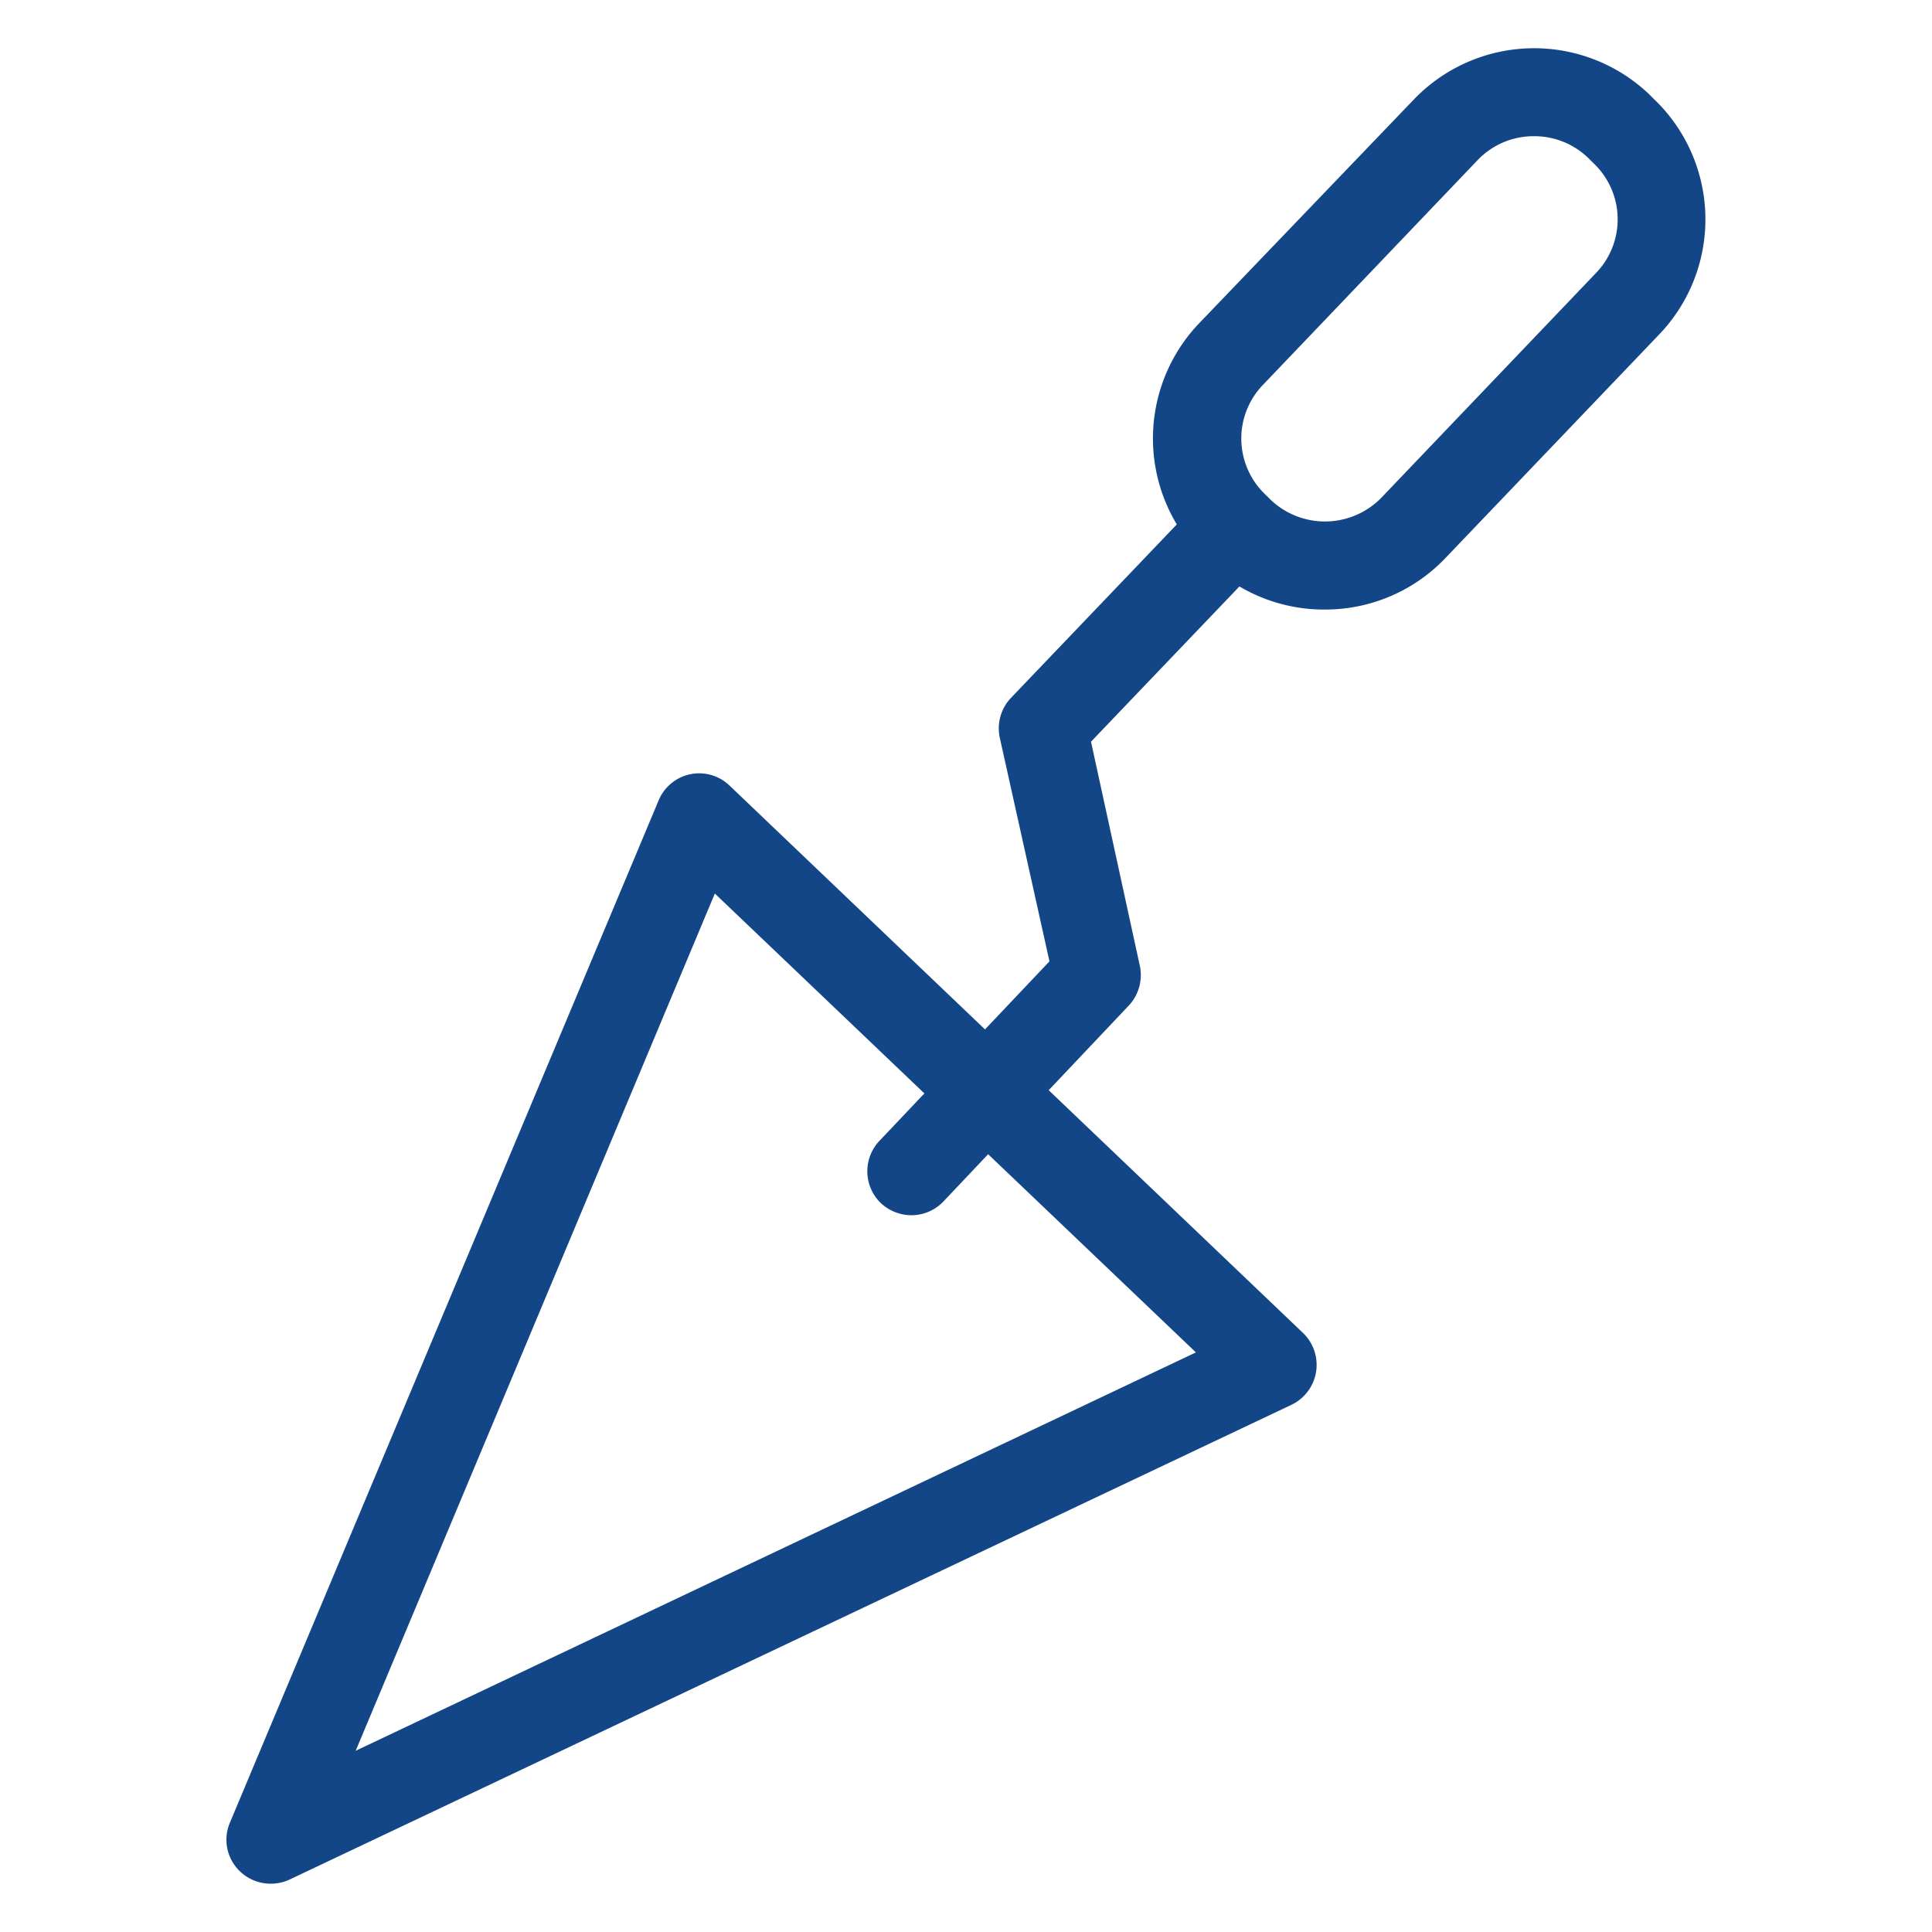
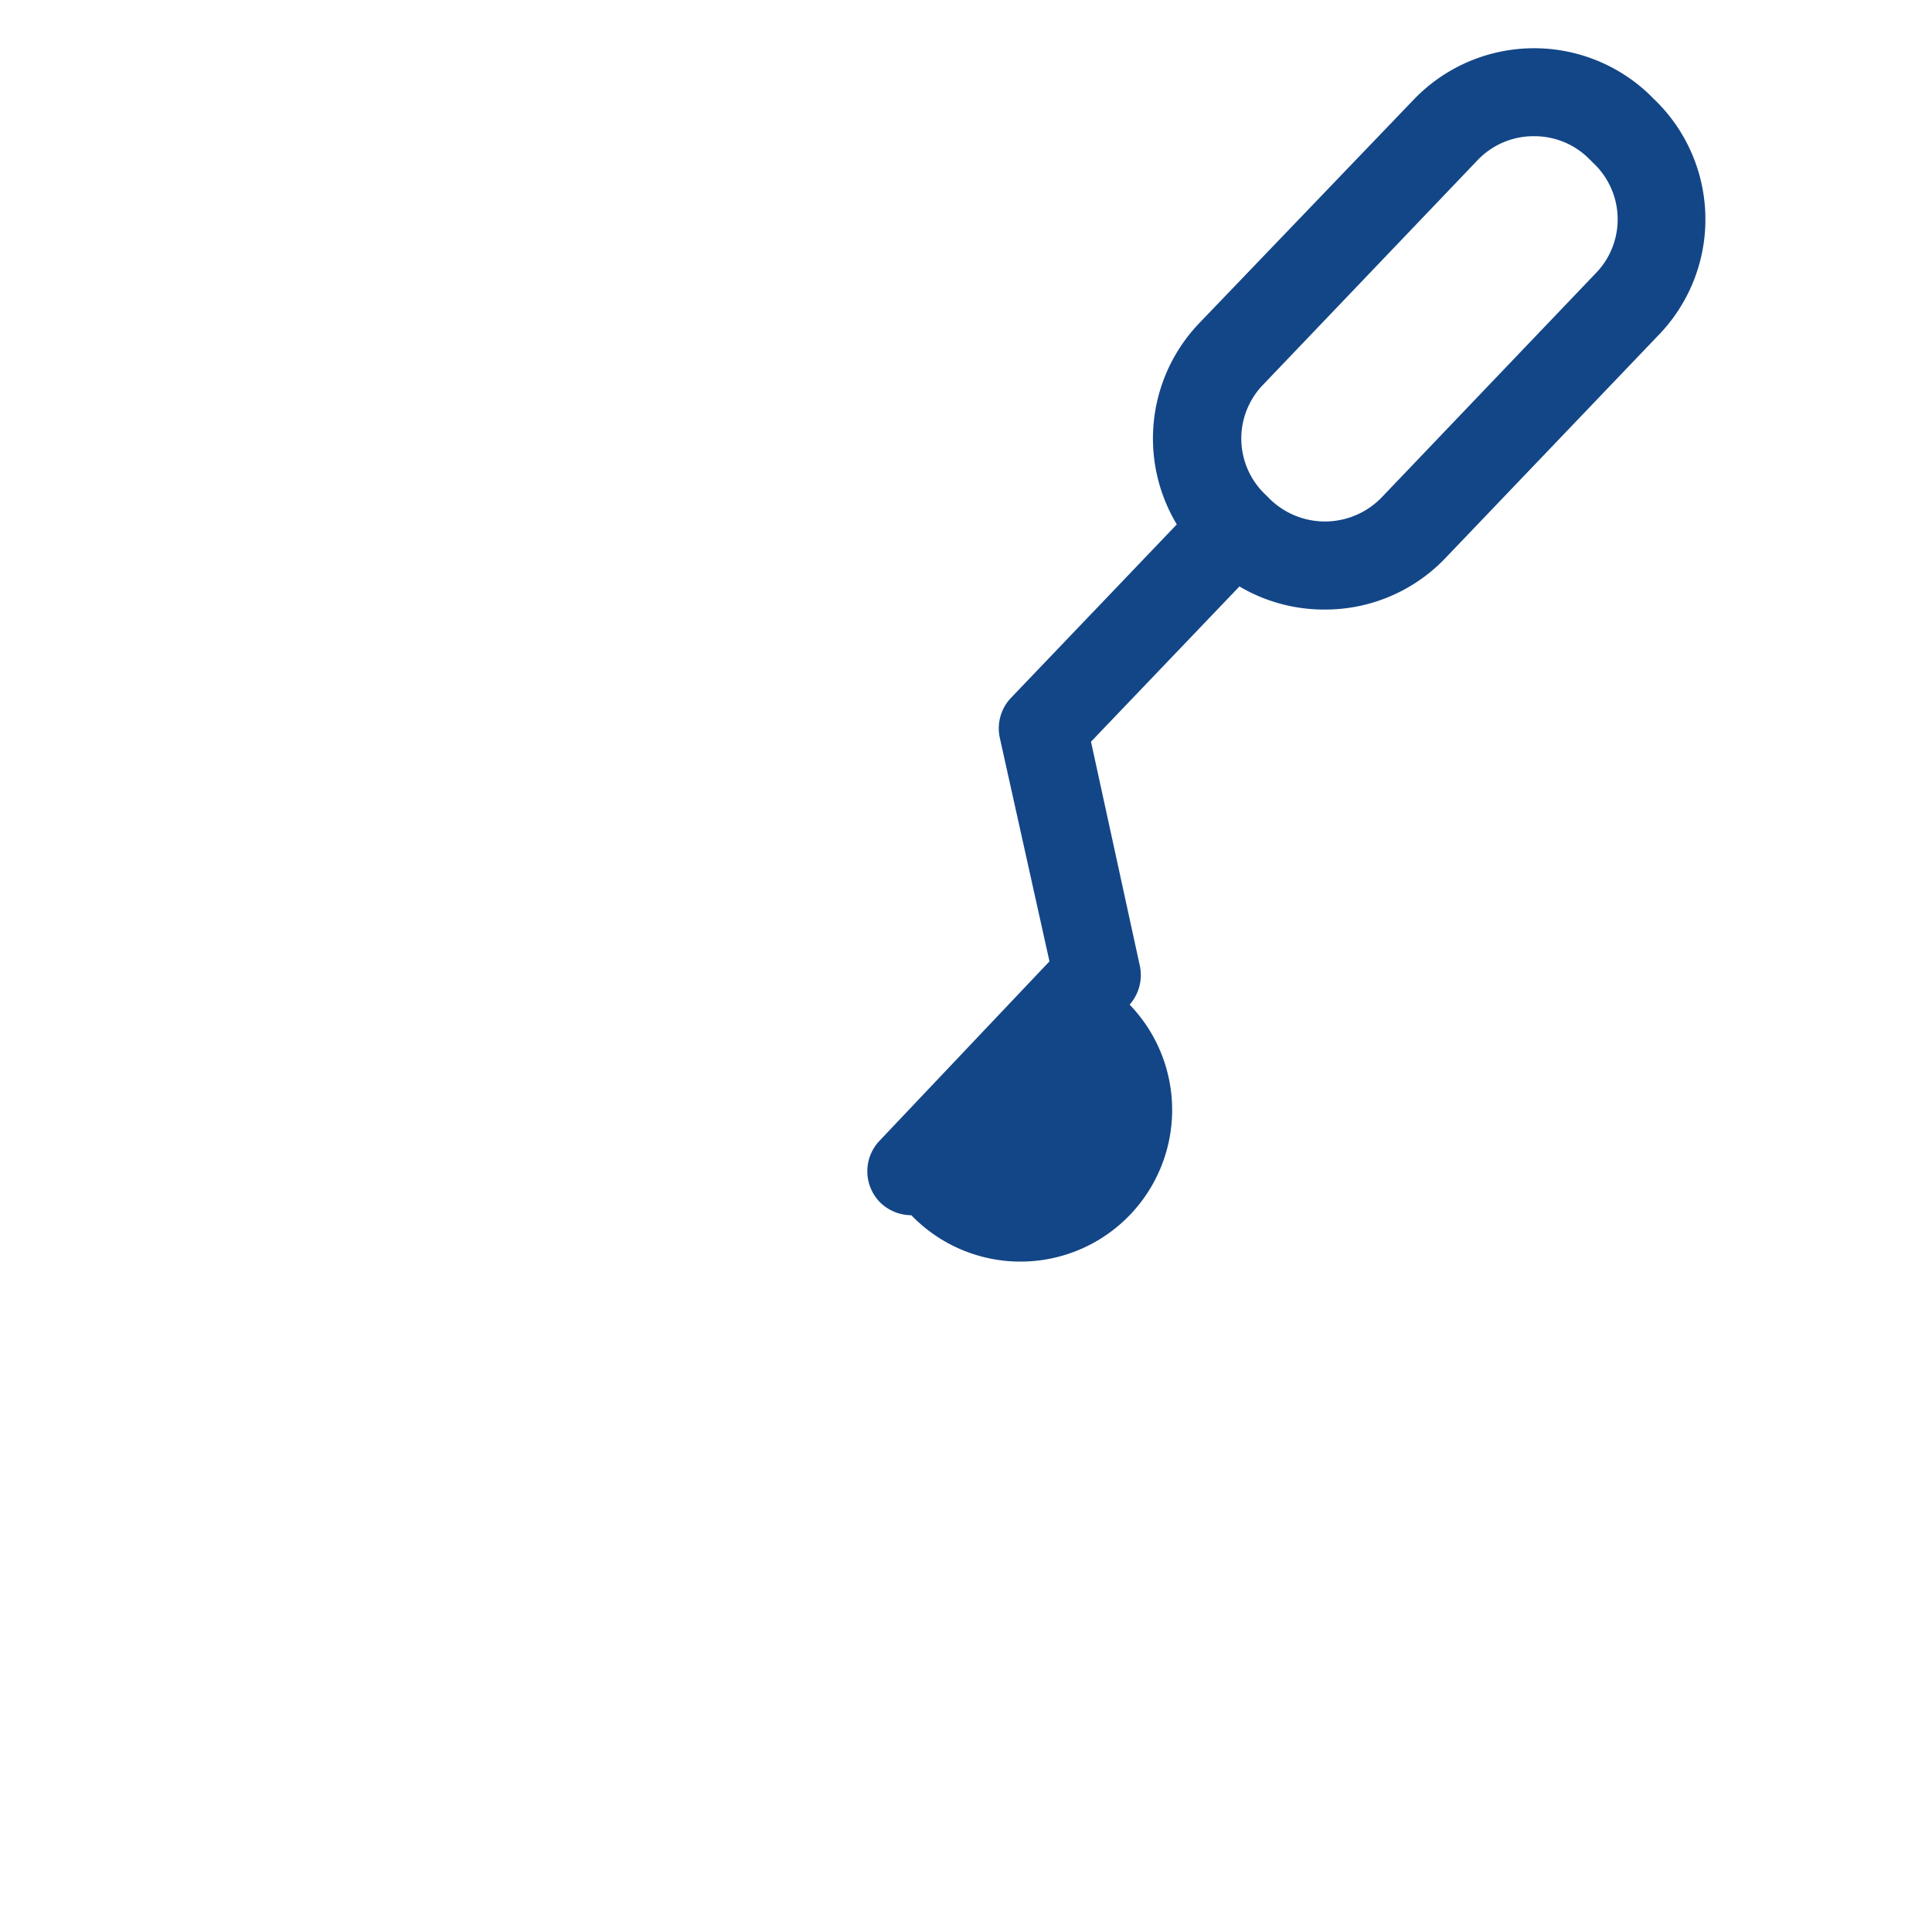
<svg xmlns="http://www.w3.org/2000/svg" id="Capa_1" data-name="Capa 1" viewBox="0 0 100 100">
  <defs>
    <style>.cls-1{fill:#134687;}</style>
  </defs>
-   <path class="cls-1" d="M14,97.5a2.29,2.29,0,0,1-1.57-.63,2.26,2.26,0,0,1-.53-2.53L34.09,41.43a2.27,2.27,0,0,1,3.67-.77L67.45,69a2.29,2.29,0,0,1-.6,3.71L15,97.28A2.29,2.29,0,0,1,14,97.5ZM37,46.25,18.41,90.62,61.9,70Z" />
-   <path class="cls-1" d="M47.17,62.9a2.33,2.33,0,0,1-1.57-.62,2.29,2.29,0,0,1-.08-3.23l8.8-9.29L51.75,38.19a2.29,2.29,0,0,1,.58-2.07l9.76-10.21a2.28,2.28,0,1,1,3.29,3.16l-8.91,9.32L59,50A2.31,2.31,0,0,1,58.47,52L48.83,62.19A2.29,2.29,0,0,1,47.17,62.9Z" />
+   <path class="cls-1" d="M47.17,62.9a2.33,2.33,0,0,1-1.57-.62,2.29,2.29,0,0,1-.08-3.23l8.8-9.29L51.75,38.19a2.29,2.29,0,0,1,.58-2.07l9.76-10.21a2.28,2.28,0,1,1,3.29,3.16l-8.91,9.32L59,50A2.31,2.31,0,0,1,58.47,52A2.29,2.29,0,0,1,47.17,62.9Z" />
  <path class="cls-1" d="M68.58,31.55a8.59,8.59,0,0,1-6-2.39l-.24-.23a8.63,8.63,0,0,1-.28-12.19L73.17,5.16a8.63,8.63,0,0,1,12.19-.28l.24.24a8.61,8.61,0,0,1,.28,12.19L74.81,28.89A8.59,8.59,0,0,1,68.58,31.55ZM79.4,7.05h-.09a4,4,0,0,0-2.84,1.25L65.4,19.89a4,4,0,0,0,.13,5.74l.24.24a4.08,4.08,0,0,0,5.75-.13L82.58,14.16a4,4,0,0,0-.13-5.74l-.24-.24h0A4,4,0,0,0,79.4,7.05Z" />
</svg>